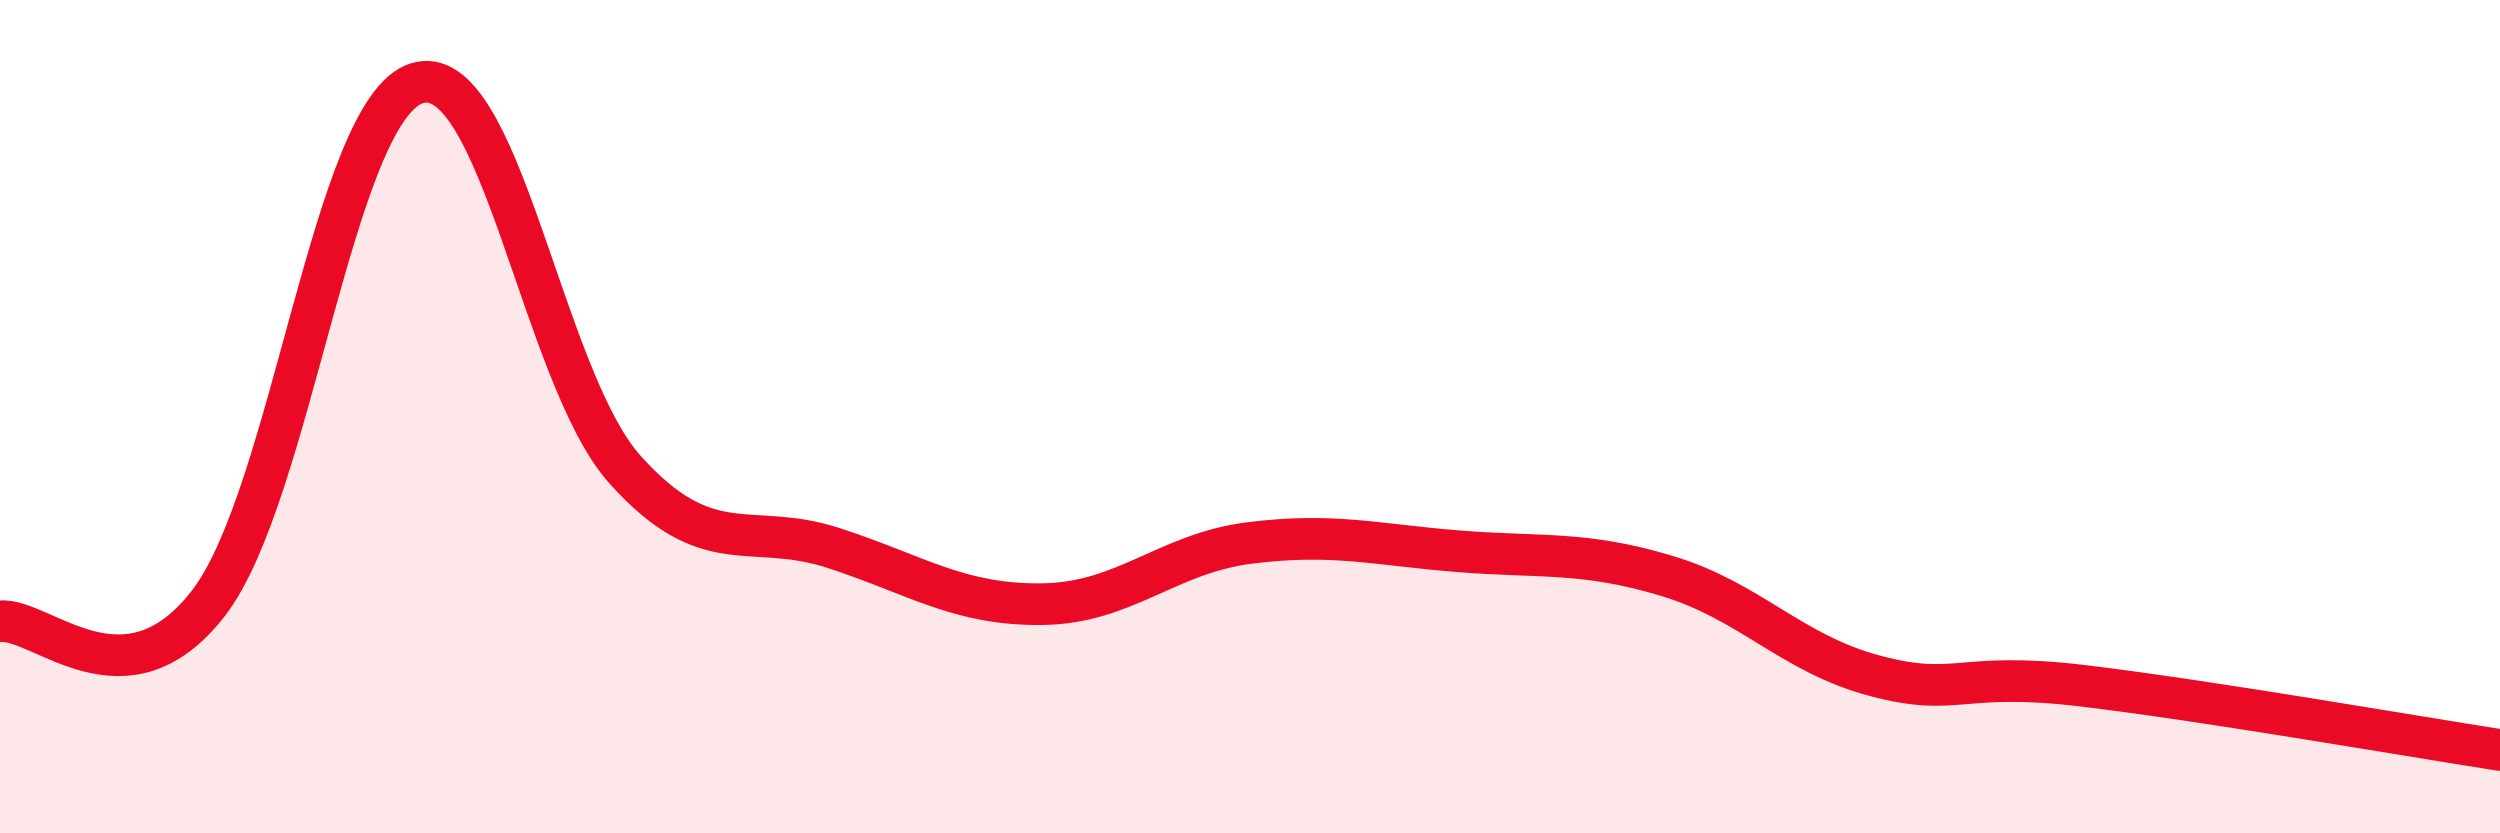
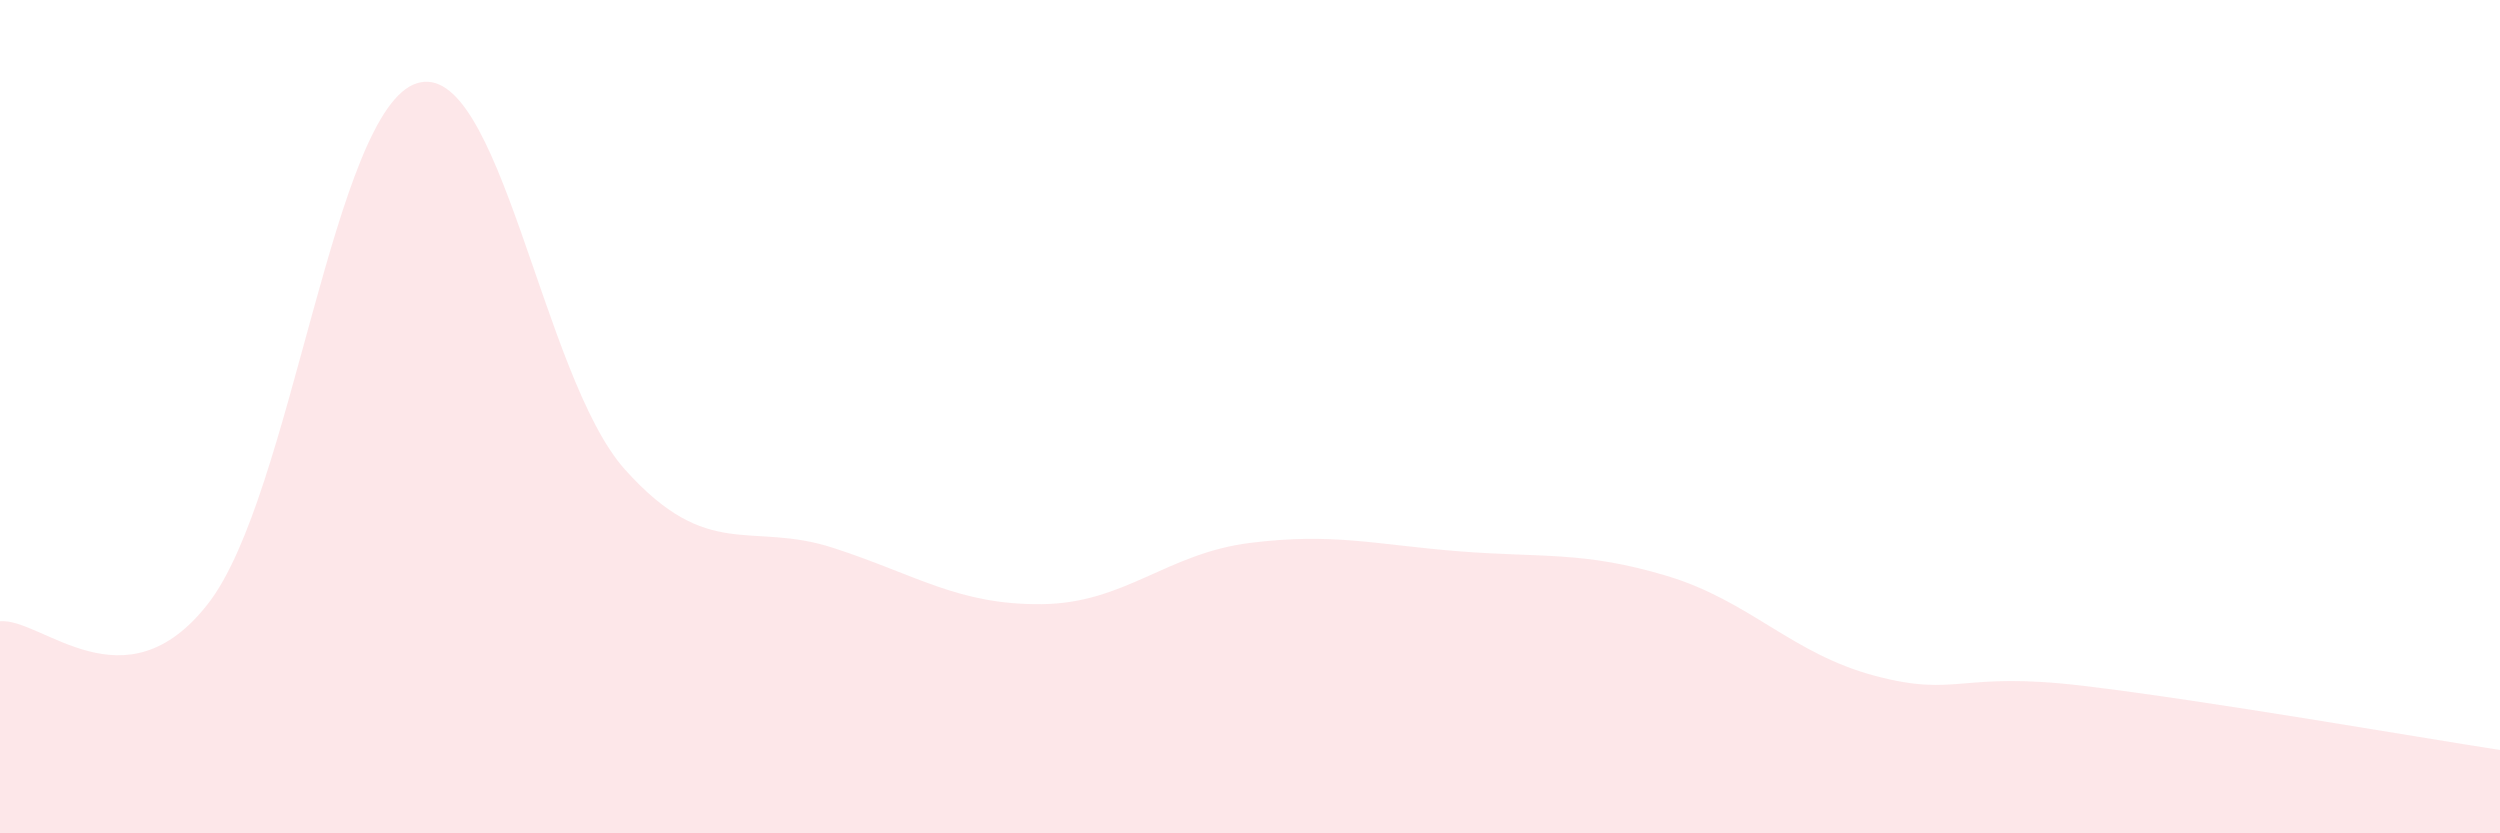
<svg xmlns="http://www.w3.org/2000/svg" width="60" height="20" viewBox="0 0 60 20">
  <path d="M 0,14.91 C 1,14.82 3,17.06 5,14.48 C 7,11.9 8,2.64 10,2 C 12,1.36 13,9.04 15,11.27 C 17,13.5 18,12.5 20,13.15 C 22,13.8 23,14.52 25,14.5 C 27,14.48 28,13.28 30,13.03 C 32,12.78 33,13.07 35,13.23 C 37,13.39 38,13.22 40,13.82 C 42,14.42 43,15.69 45,16.22 C 47,16.75 47,16.1 50,16.46 C 53,16.82 58,17.69 60,18L60 20L0 20Z" fill="#EB0A25" opacity="0.1" stroke-linecap="round" stroke-linejoin="round" />
-   <path d="M 0,14.91 C 1,14.82 3,17.06 5,14.48 C 7,11.9 8,2.64 10,2 C 12,1.36 13,9.04 15,11.27 C 17,13.5 18,12.5 20,13.15 C 22,13.8 23,14.52 25,14.5 C 27,14.48 28,13.28 30,13.03 C 32,12.78 33,13.07 35,13.23 C 37,13.39 38,13.22 40,13.82 C 42,14.42 43,15.69 45,16.22 C 47,16.75 47,16.1 50,16.46 C 53,16.82 58,17.69 60,18" stroke="#EB0A25" stroke-width="1" fill="none" stroke-linecap="round" stroke-linejoin="round" />
</svg>